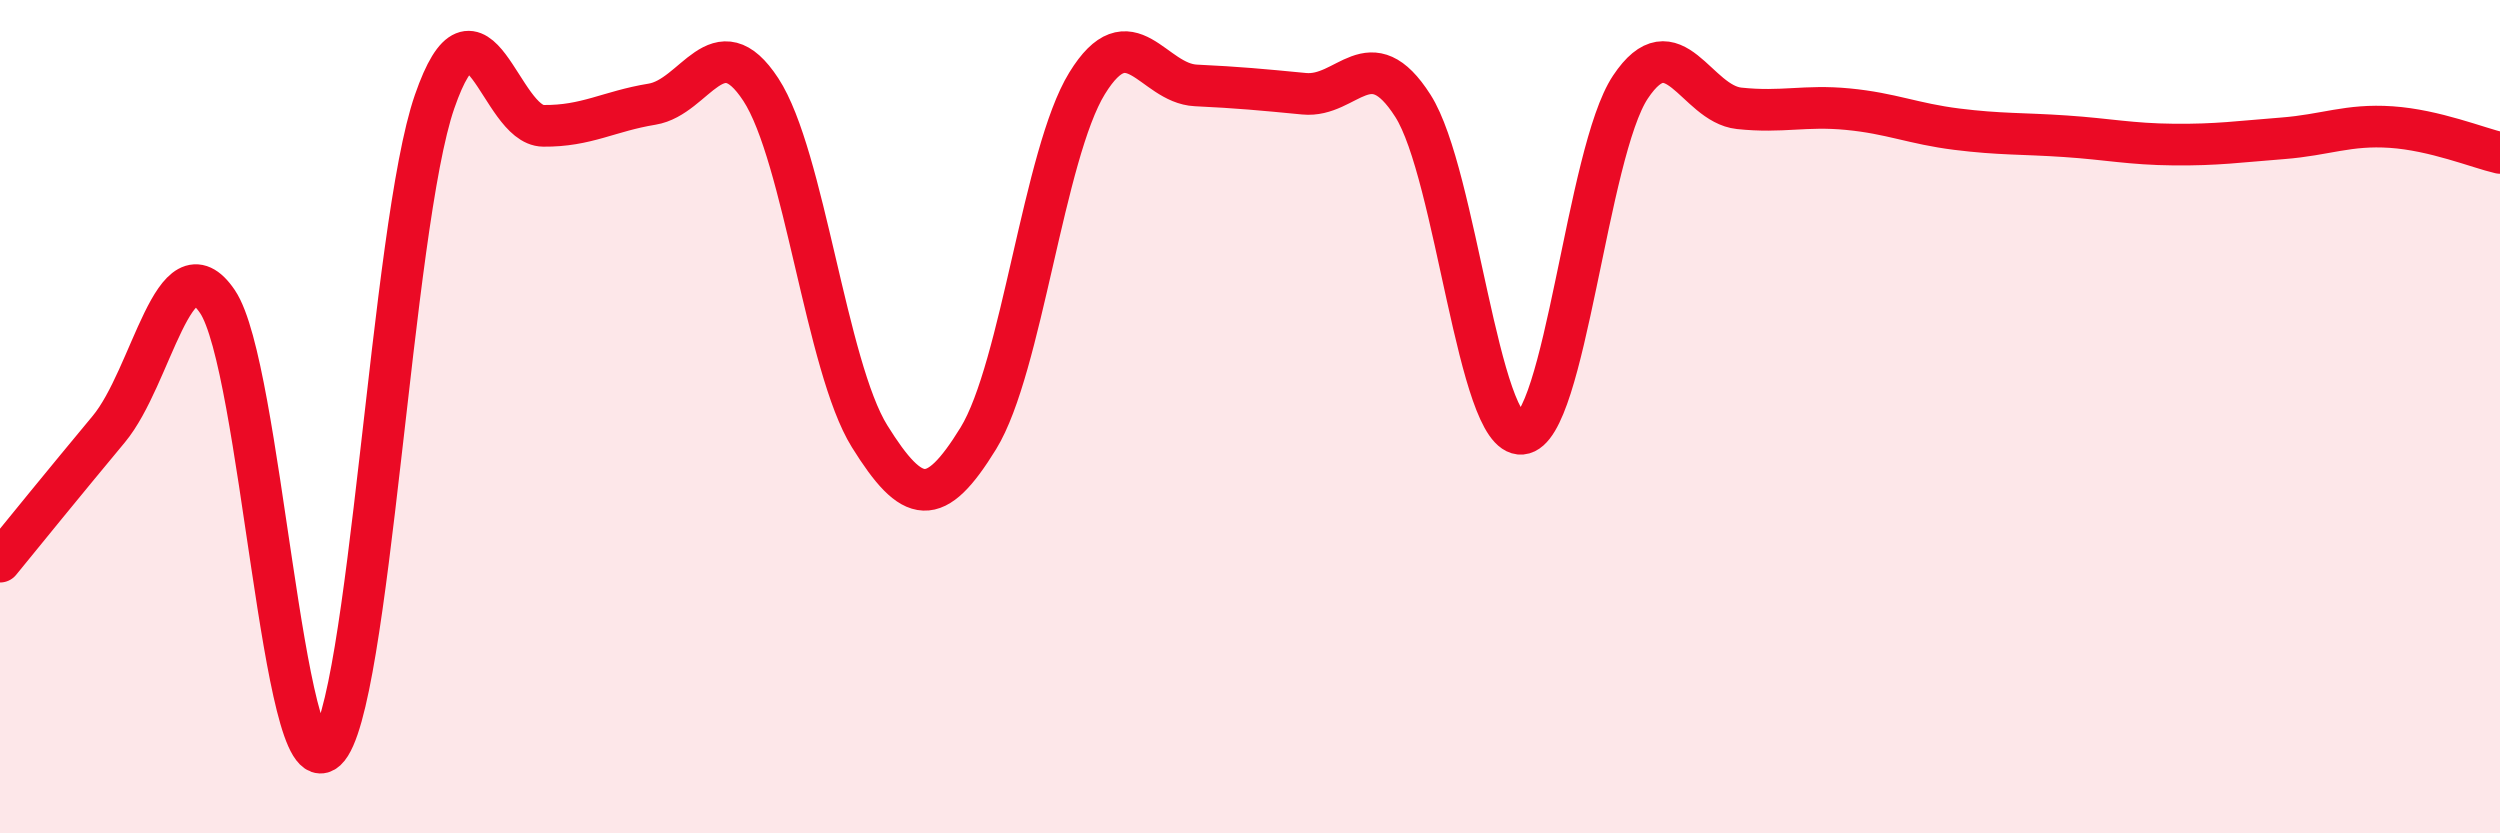
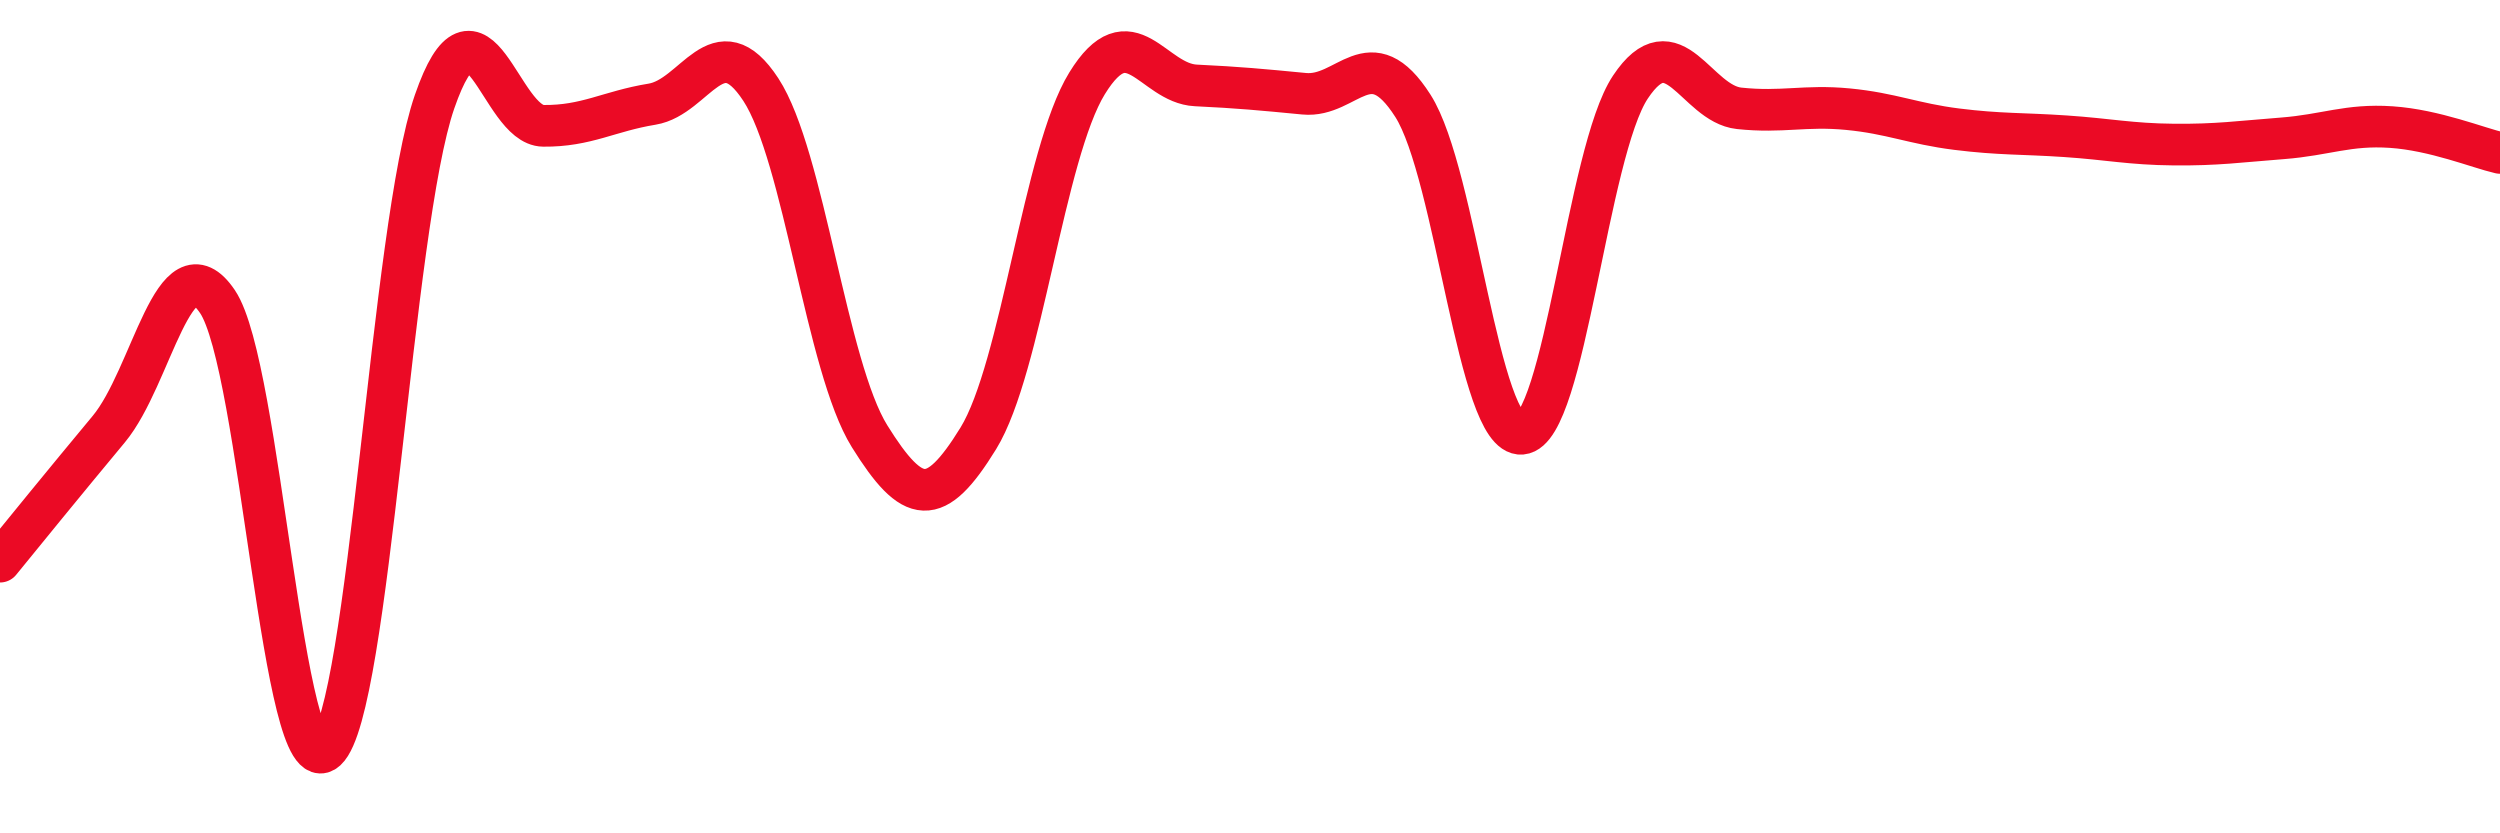
<svg xmlns="http://www.w3.org/2000/svg" width="60" height="20" viewBox="0 0 60 20">
-   <path d="M 0,13.48 C 0.52,12.84 1.57,11.55 2.61,10.3 C 3.65,9.05 4.18,5.7 5.22,7.24 C 6.26,8.78 6.79,18.96 7.83,18 C 8.87,17.04 9.39,5.44 10.43,2.44 C 11.47,-0.56 12,3.01 13.04,3.02 C 14.08,3.03 14.61,2.67 15.65,2.5 C 16.69,2.33 17.22,0.56 18.26,2.15 C 19.3,3.74 19.83,8.8 20.87,10.47 C 21.91,12.14 22.44,12.21 23.48,10.52 C 24.52,8.83 25.05,3.69 26.09,2 C 27.13,0.31 27.66,2 28.7,2.05 C 29.74,2.1 30.26,2.15 31.3,2.25 C 32.34,2.35 32.87,0.91 33.91,2.54 C 34.95,4.17 35.48,10.5 36.52,10.41 C 37.56,10.32 38.09,3.65 39.13,2.09 C 40.17,0.53 40.7,2.49 41.74,2.6 C 42.78,2.71 43.31,2.52 44.35,2.62 C 45.39,2.72 45.92,2.97 46.96,3.1 C 48,3.23 48.53,3.2 49.57,3.27 C 50.61,3.34 51.13,3.46 52.17,3.47 C 53.21,3.48 53.74,3.4 54.78,3.32 C 55.82,3.24 56.35,2.98 57.39,3.05 C 58.43,3.12 59.48,3.55 60,3.67L60 20L0 20Z" fill="#EB0A25" opacity="0.1" stroke-linecap="round" stroke-linejoin="round" />
  <path d="M 0,13.48 C 0.52,12.84 1.57,11.55 2.61,10.3 C 3.65,9.05 4.18,5.7 5.22,7.24 C 6.26,8.78 6.79,18.96 7.83,18 C 8.87,17.04 9.39,5.44 10.43,2.44 C 11.47,-0.56 12,3.01 13.04,3.02 C 14.08,3.03 14.61,2.67 15.65,2.5 C 16.69,2.33 17.22,0.56 18.26,2.15 C 19.3,3.74 19.83,8.8 20.87,10.47 C 21.91,12.14 22.44,12.21 23.48,10.52 C 24.52,8.83 25.05,3.69 26.09,2 C 27.13,0.31 27.66,2 28.7,2.05 C 29.74,2.1 30.26,2.15 31.3,2.25 C 32.34,2.35 32.87,0.91 33.91,2.54 C 34.95,4.17 35.48,10.5 36.52,10.41 C 37.56,10.32 38.09,3.65 39.13,2.09 C 40.17,0.53 40.7,2.49 41.74,2.6 C 42.78,2.71 43.31,2.52 44.35,2.62 C 45.39,2.72 45.92,2.97 46.96,3.1 C 48,3.23 48.53,3.2 49.57,3.27 C 50.61,3.34 51.13,3.46 52.17,3.47 C 53.21,3.48 53.74,3.4 54.78,3.32 C 55.82,3.24 56.35,2.98 57.39,3.05 C 58.43,3.12 59.48,3.55 60,3.67" stroke="#EB0A25" stroke-width="1" fill="none" stroke-linecap="round" stroke-linejoin="round" />
</svg>